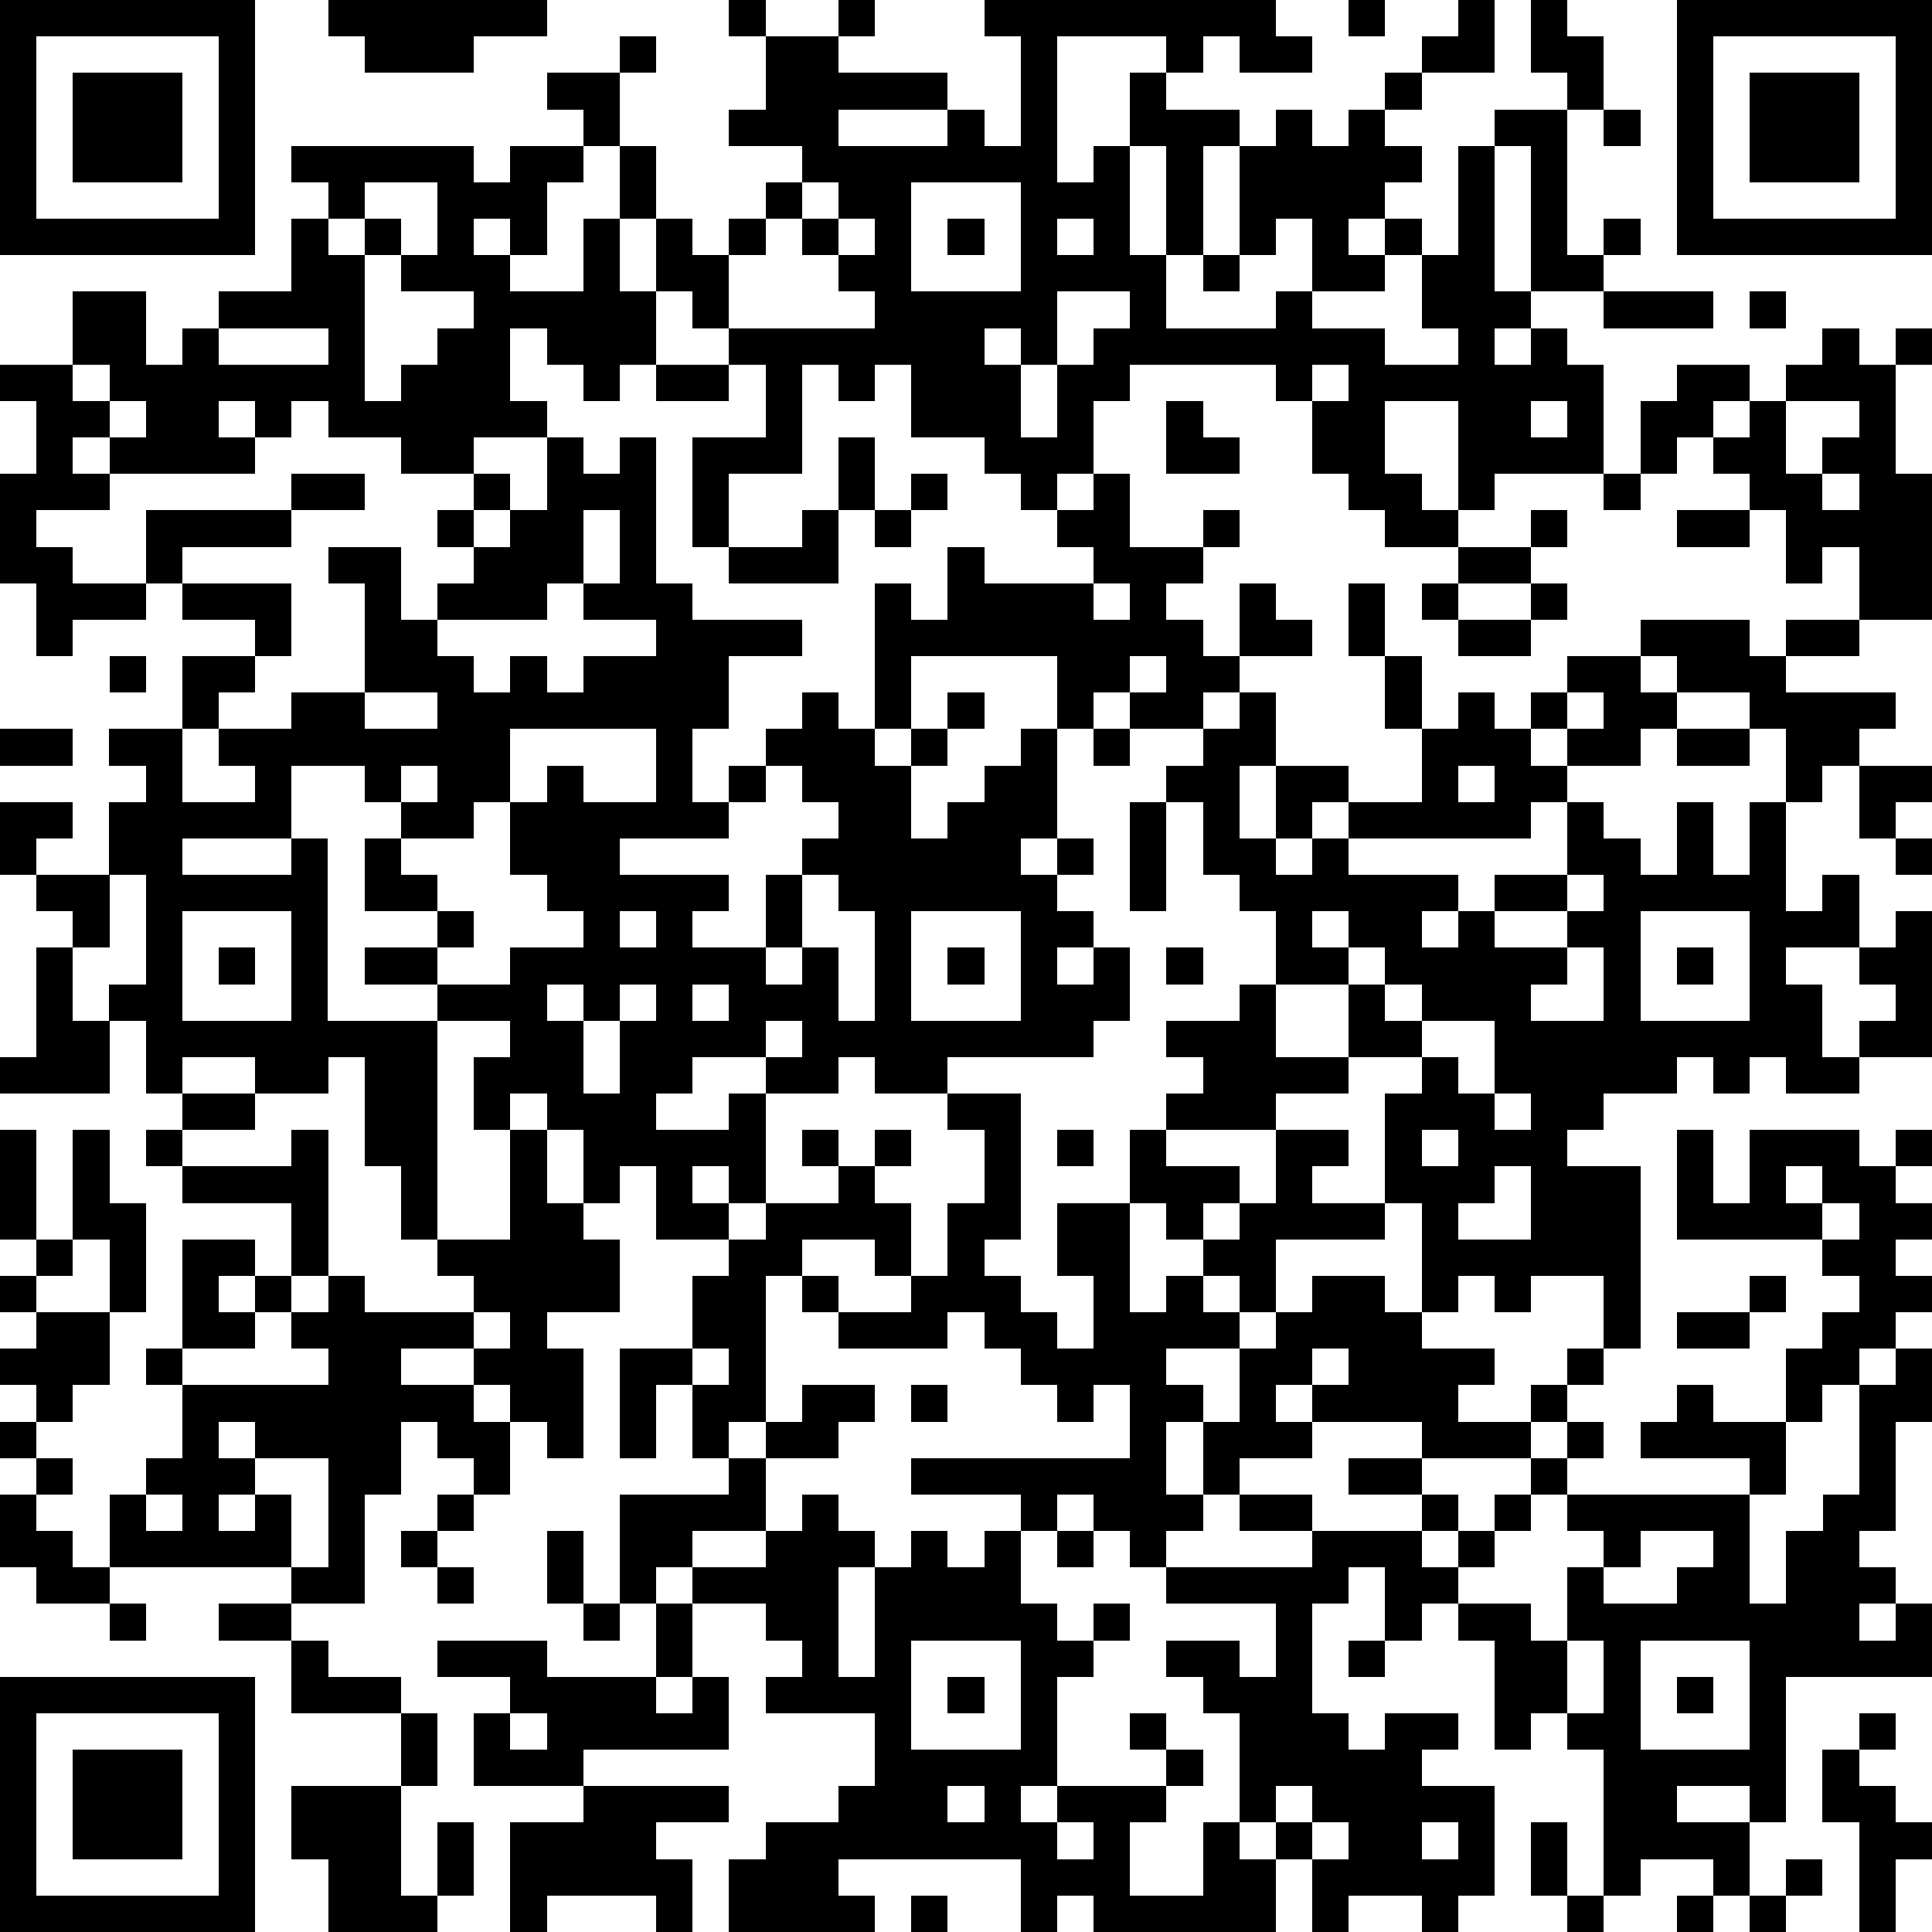
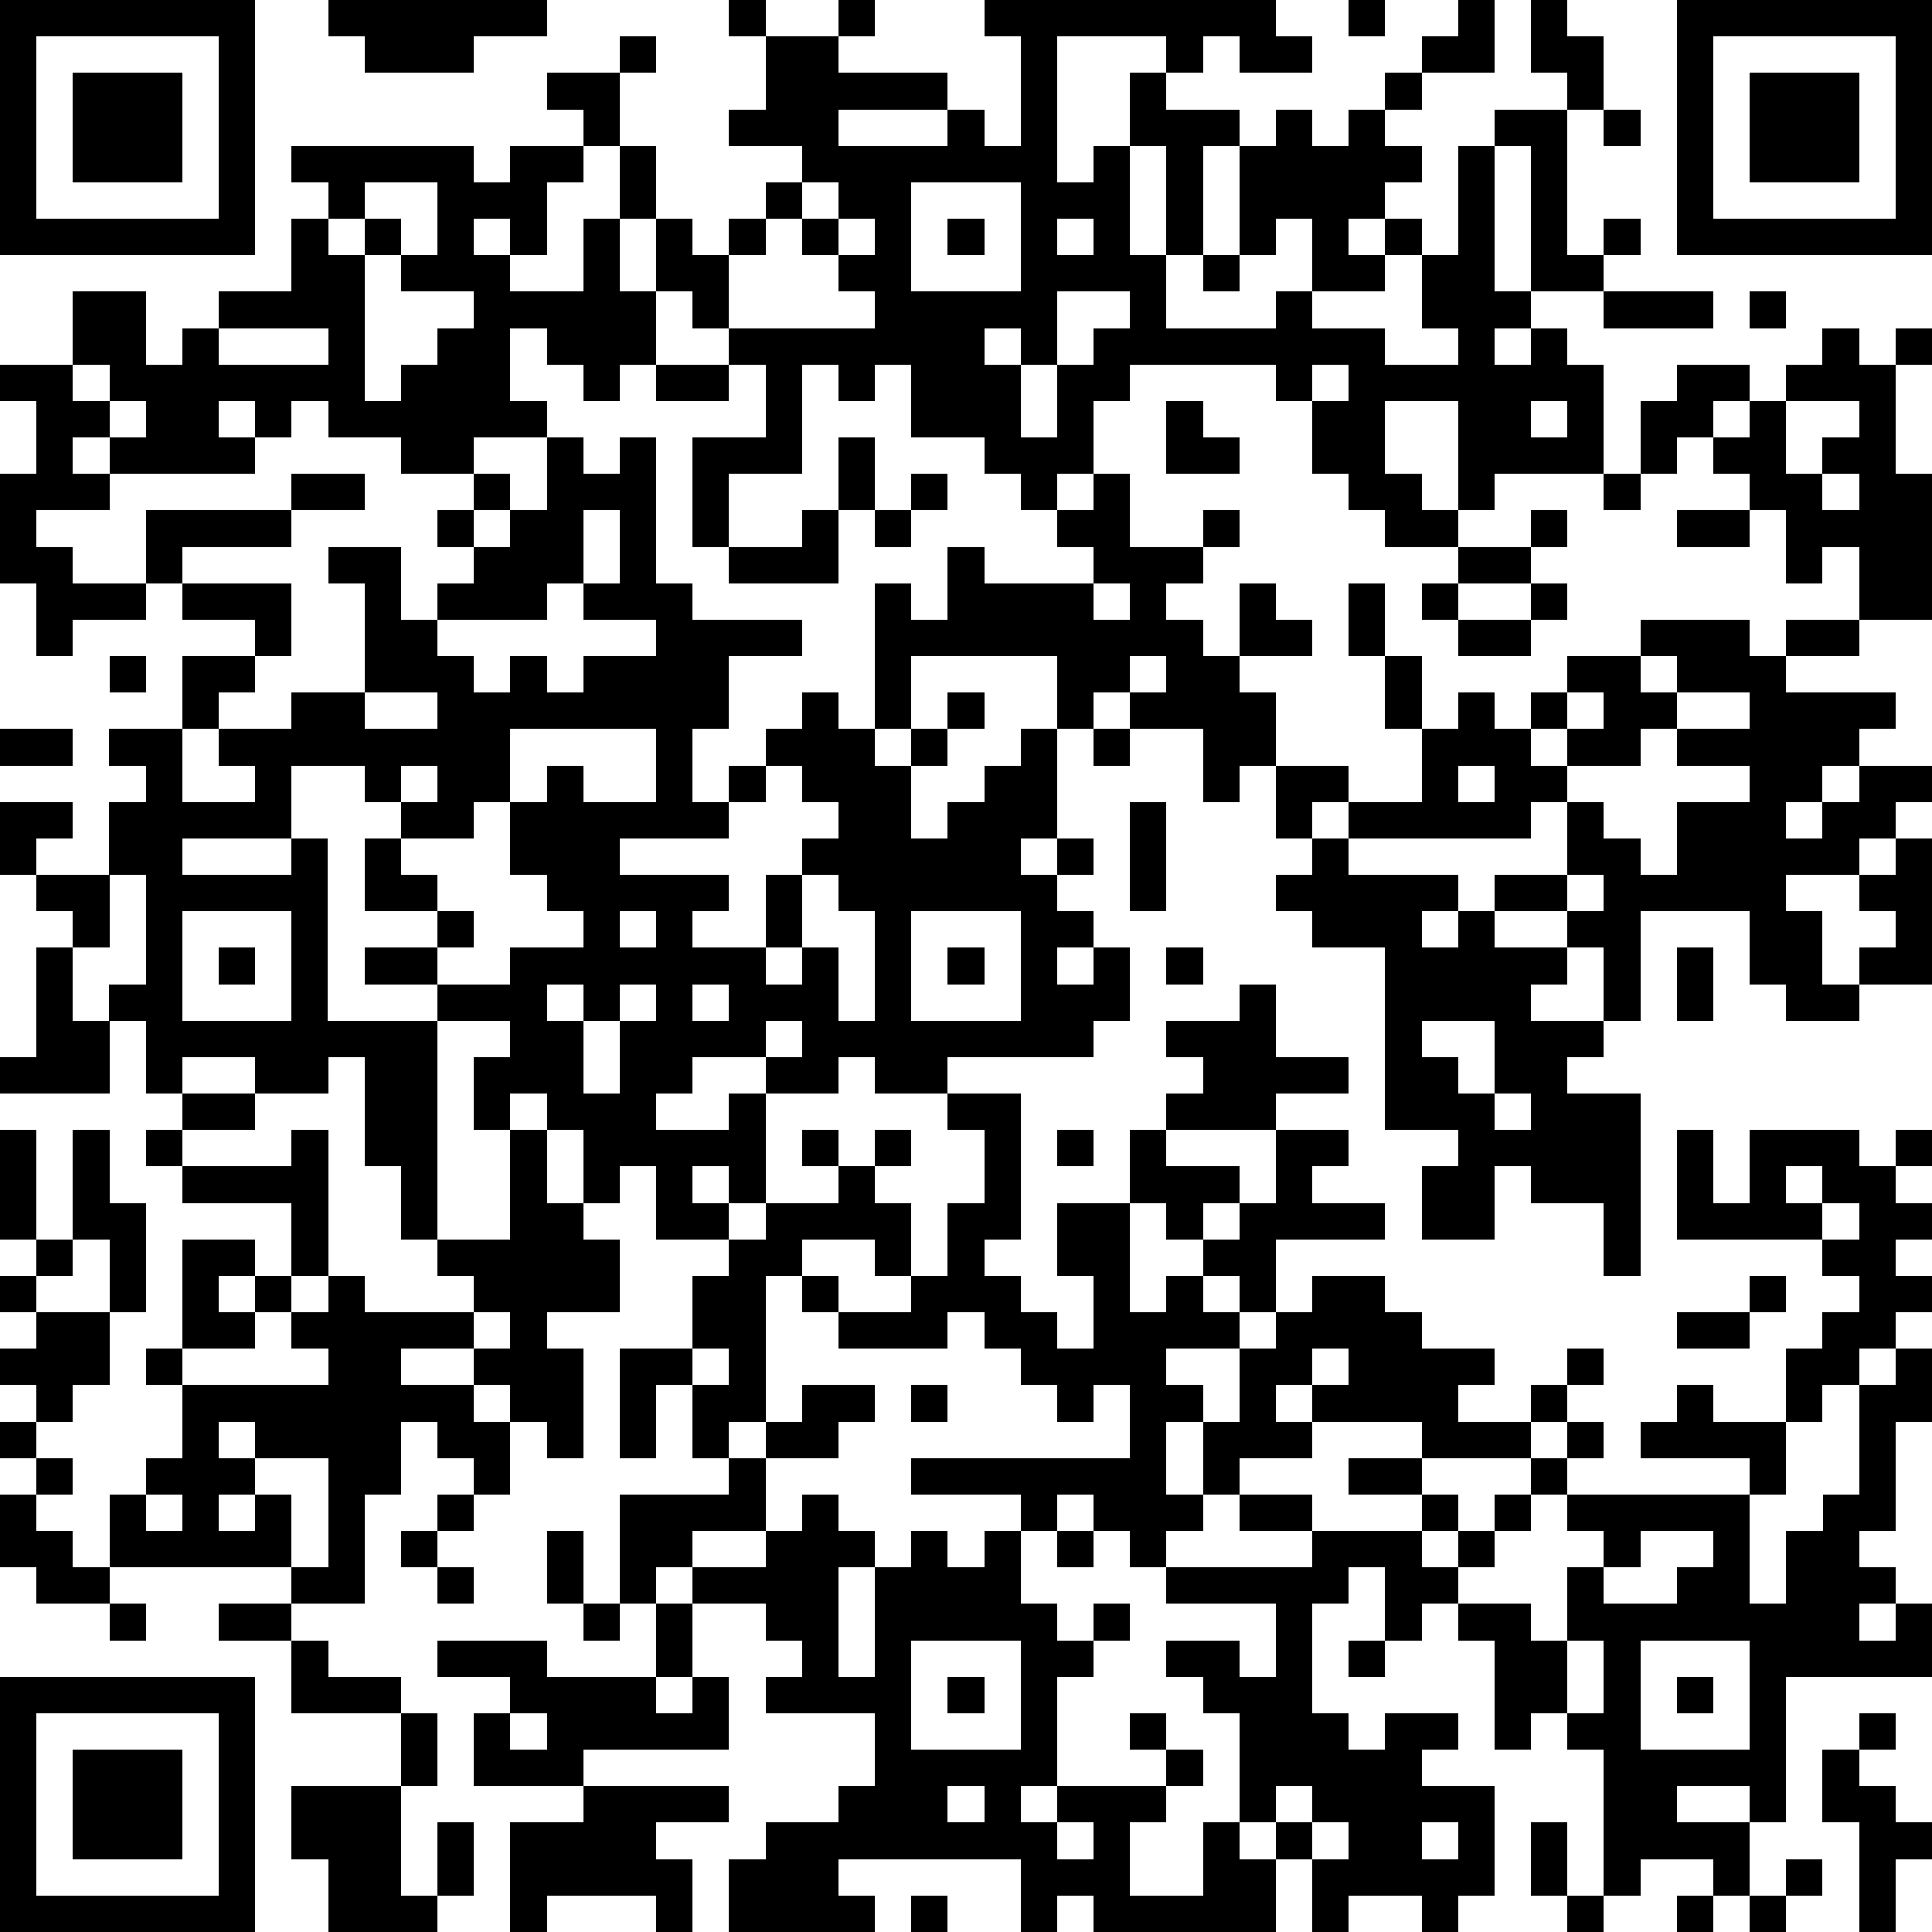
<svg xmlns="http://www.w3.org/2000/svg" version="1.1" width="212" height="212" shape-rendering="crispEdges">
-   <path d="M0 0h7v7h-7zM9 0h6v1h-2v1h-3v-1h-1zM20 0h1v1h-1zM23 0h1v1h-1zM27 0h8v1h1v1h-2v-1h-1v1h-1v-1h-3v4h1v-1h1v-2h1v1h2v1h-1v3h-1v-3h-1v3h1v2h3v-1h1v-2h-1v1h-1v-3h1v-1h1v1h1v-1h1v-1h1v-1h1v-1h1v2h-2v1h-1v1h1v1h-1v1h-1v1h1v-1h1v1h-1v1h-2v1h2v1h2v-1h-1v-2h1v-3h1v-1h2v-1h-1v-2h1v1h1v2h-1v4h1v-1h1v1h-1v1h-2v-4h-1v4h1v1h-1v1h1v-1h1v1h1v3h-3v1h-1v-3h-2v2h1v1h1v1h-2v-1h-1v-1h-1v-2h-1v-1h-4v1h-1v2h-1v1h-1v-1h-1v-1h-2v-2h-1v1h-1v-1h-1v3h-2v2h-1v-3h2v-2h-1v-1h-1v-1h-1v-2h-1v-2h-1v-1h-1v-1h2v-1h1v1h-1v2h1v2h1v1h1v-1h1v-1h1v-1h-2v-1h1v-2h2v1h3v1h-3v1h3v-1h1v1h1v-3h-1zM37 0h1v1h-1zM46 0h7v7h-7zM1 1v5h5v-5zM47 1v5h5v-5zM2 2h3v3h-3zM48 2h3v3h-3zM44 3h1v1h-1zM8 4h5v1h1v-1h2v1h-1v2h-1v-1h-1v1h1v1h2v-2h1v2h1v2h-1v1h-1v-1h-1v-1h-1v2h1v1h-2v1h-2v-1h-2v-1h-1v1h-1v-1h-1v1h1v1h-4v-1h-1v1h1v1h-2v1h1v1h2v-2h4v-1h2v1h-2v1h-3v1h-1v1h-2v1h-1v-2h-1v-3h1v-2h-1v-1h2v-2h2v2h1v-1h1v-1h2v-2h1v-1h-1zM10 5v1h-1v1h1v-1h1v1h-1v4h1v-1h1v-1h1v-1h-2v-1h1v-2zM22 5v1h-1v1h-1v2h4v-1h-1v-1h-1v-1h1v-1zM25 5v3h3v-3zM23 6v1h1v-1zM26 6h1v1h-1zM29 6v1h1v-1zM33 7h1v1h-1zM29 8v2h-1v-1h-1v1h1v2h1v-2h1v-1h1v-1zM44 8h3v1h-3zM48 8h1v1h-1zM6 9v1h3v-1zM50 9h1v1h1v-1h1v1h-1v3h1v4h-2v-2h-1v1h-1v-2h-1v-1h-1v-1h-1v1h-1v-2h1v-1h2v1h-1v1h1v-1h1v-1h1zM2 10v1h1v-1zM18 10h2v1h-2zM36 10v1h1v-1zM3 11v1h1v-1zM32 11h1v1h1v1h-2zM42 11v1h1v-1zM49 11v2h1v-1h1v-1zM15 12h1v1h1v-1h1v4h1v1h3v1h-2v2h-1v2h1v-1h1v-1h1v-1h1v1h1v-4h1v1h1v-2h1v1h3v-1h-1v-1h1v-1h1v2h2v-1h1v1h-1v1h-1v1h1v1h1v-2h1v1h1v1h-2v1h-1v1h-2v-1h-1v1h-1v-2h-4v2h-1v1h1v-1h1v-1h1v1h-1v1h-1v2h1v-1h1v-1h1v-1h1v3h-1v1h1v-1h1v1h-1v1h1v1h-1v1h1v-1h1v2h-1v1h-4v1h-2v-1h-1v1h-2v-1h-2v1h-1v1h2v-1h1v3h-1v-1h-1v1h1v1h-2v-2h-1v1h-1v-2h-1v-1h-1v1h-1v-2h1v-1h-2v-1h-2v-1h2v-1h-2v-2h1v-1h-1v-1h-2v2h-3v1h3v-1h1v5h3v6h-1v-2h-1v-3h-1v1h-2v-1h-2v1h-1v-2h-1v-1h1v-3h-1v-2h1v-1h-1v-1h2v-2h2v-1h-2v-1h3v2h-1v1h-1v1h-1v2h2v-1h-1v-1h2v-1h2v-3h-1v-1h2v2h1v-1h1v-1h-1v-1h1v-1h1v1h-1v1h1v-1h1zM23 12h1v2h-1zM25 13h1v1h-1zM44 13h1v1h-1zM50 13v1h1v-1zM16 14v2h-1v1h-3v1h1v1h1v-1h1v1h1v-1h2v-1h-2v-1h1v-2zM22 14h1v2h-3v-1h2zM24 14h1v1h-1zM42 14h1v1h-1zM46 14h2v1h-2zM40 15h2v1h-2zM30 16v1h1v-1zM37 16h1v2h-1zM39 16h1v1h-1zM42 16h1v1h-1zM40 17h2v1h-2zM45 17h3v1h1v-1h2v1h-2v1h3v1h-1v1h-1v1h-1v-2h-1v-1h-2v-1h-1zM3 18h1v1h-1zM31 18v1h1v-1zM38 18h1v2h-1zM43 18h2v1h1v1h-1v1h-2v-1h-1v-1h1zM10 19v1h2v-1zM34 19h1v2h-1v2h1v-2h2v1h-1v1h-1v1h1v-1h1v-1h2v-2h1v-1h1v1h1v1h1v1h-1v1h-5v1h3v1h-1v1h1v-1h1v-1h2v-2h1v1h1v1h1v-2h1v2h1v-2h1v3h1v-1h1v2h-2v1h1v2h1v-1h1v-1h-1v-1h1v-1h1v4h-2v1h-2v-1h-1v1h-1v-1h-1v1h-2v1h-1v1h2v5h-1v-2h-2v1h-1v-1h-1v1h-1v-3h-1v-3h1v-1h-2v-2h-2v-2h-1v-1h-1v-2h-1v-1h1v-1h1zM43 19v1h1v-1zM0 20h2v1h-2zM14 20v2h-1v1h-2v1h1v1h1v1h-1v1h2v-1h2v-1h-1v-1h-1v-2h1v-1h1v1h2v-2zM30 20h1v1h-1zM46 20h2v1h-2zM11 21v1h1v-1zM21 21v1h-1v1h-3v1h3v1h-1v1h2v-2h1v-1h1v-1h-1v-1zM40 21v1h1v-1zM51 21h2v1h-1v1h-1zM0 22h2v1h-1v1h-1zM31 22h1v3h-1zM52 23h1v1h-1zM1 24h2v2h-1v-1h-1zM22 24v2h-1v1h1v-1h1v2h1v-3h-1v-1zM43 24v1h-2v1h2v-1h1v-1zM5 25v3h3v-3zM17 25v1h1v-1zM25 25v3h3v-3zM36 25v1h1v-1zM45 25v3h3v-3zM1 26h1v2h1v2h-3v-1h1zM6 26h1v1h-1zM26 26h1v1h-1zM32 26h1v1h-1zM37 26v1h1v-1zM43 26v1h-1v1h2v-2zM46 26h1v1h-1zM15 27v1h1v-1zM17 27v1h-1v2h1v-2h1v-1zM19 27v1h1v-1zM34 27h1v2h2v1h-2v1h-3v-1h1v-1h-1v-1h2zM38 27v1h1v-1zM21 28v1h1v-1zM39 28v1h1v1h1v-2zM5 30h2v1h-2zM26 30h2v4h-1v1h1v1h1v1h1v-2h-1v-2h2v-2h1v1h2v1h-1v1h-1v-1h-1v3h1v-1h1v-1h1v-1h1v-2h2v1h-1v1h2v1h-3v2h-1v-1h-1v1h1v1h-2v1h1v1h-1v2h1v-2h1v-2h1v-1h1v-1h2v1h1v1h2v1h-1v1h2v-1h1v-1h1v1h-1v1h-1v1h-3v-1h-3v-1h-1v1h1v1h-2v1h-1v1h-1v1h-1v-1h-1v-1h-1v1h-1v-1h-3v-1h6v-2h-1v1h-1v-1h-1v-1h-1v-1h-1v1h-3v-1h-1v-1h-1v4h-1v1h-1v-2h-1v2h-1v-3h2v-2h1v-1h1v-1h2v-1h-1v-1h1v1h1v-1h1v1h-1v1h1v2h-1v-1h-2v1h1v1h2v-1h1v-2h1v-2h-1zM41 30v1h1v-1zM0 31h1v3h-1zM2 31h1v2h1v3h-1v-2h-1zM4 31h1v1h-1zM8 31h1v4h-1v-2h-3v-1h3zM14 31h1v2h1v1h1v2h-2v1h1v3h-1v-1h-1v-1h-1v-1h-2v1h2v1h1v2h-1v-1h-1v-1h-1v2h-1v3h-2v-1h-5v-2h1v-1h1v-2h-1v-1h1v-3h2v1h-1v1h1v-1h1v1h-1v1h-2v1h4v-1h-1v-1h1v-1h1v1h3v-1h-1v-1h2zM29 31h1v1h-1zM39 31v1h1v-1zM46 31h1v2h1v-2h3v1h1v-1h1v1h-1v1h1v1h-1v1h1v1h-1v1h-1v1h-1v1h-1v-2h1v-1h1v-1h-1v-1h-4zM41 32v1h-1v1h2v-2zM49 32v1h1v-1zM50 33v1h1v-1zM1 34h1v1h-1zM0 35h1v1h-1zM48 35h1v1h-1zM1 36h2v2h-1v1h-1v-1h-1v-1h1zM13 36v1h1v-1zM46 36h2v1h-2zM19 37v1h1v-1zM36 37v1h1v-1zM52 37h1v2h-1v3h-1v1h1v1h-1v1h1v-1h1v2h-4v4h-1v-1h-2v1h2v2h-1v-1h-2v1h-1v-4h-1v-1h-1v1h-1v-3h-1v-1h-1v1h-1v-2h-1v1h-1v3h1v1h1v-1h2v1h-1v1h2v3h-1v1h-1v-1h-2v1h-1v-2h-1v-1h-1v-3h-1v-1h-1v-1h2v1h1v-2h-3v-1h4v-1h-2v-1h2v1h3v-1h-2v-1h2v1h1v1h-1v1h1v-1h1v-1h1v-1h1v-1h1v1h-1v1h-1v1h-1v1h-1v1h2v1h1v-2h1v-1h-1v-1h5v-1h-3v-1h1v-1h1v1h2v2h-1v3h1v-2h1v-1h1v-3h1zM22 38h2v1h-1v1h-2v-1h1zM25 38h1v1h-1zM0 39h1v1h-1zM6 39v1h1v-1zM1 40h1v1h-1zM7 40v1h-1v1h1v-1h1v2h1v-3zM20 40h1v2h-2v1h-1v1h-1v-3h3zM0 41h1v1h1v1h1v1h-2v-1h-1zM4 41v1h1v-1zM12 41h1v1h-1zM22 41h1v1h1v1h-1v3h1v-3h1v-1h1v1h1v-1h1v2h1v1h1v-1h1v1h-1v1h-1v3h-1v1h1v-1h3v-1h-1v-1h1v1h1v1h-1v1h-1v2h2v-2h1v1h1v2h-5v-1h-1v1h-1v-2h-5v1h1v1h-4v-2h1v-1h2v-1h1v-2h-3v-1h1v-1h-1v-1h-2v-1h2v-1h1zM11 42h1v1h-1zM15 42h1v2h-1zM29 42h1v1h-1zM45 42v1h-1v1h2v-1h1v-1zM12 43h1v1h-1zM3 44h1v1h-1zM6 44h2v1h-2zM16 44h1v1h-1zM18 44h1v2h-1zM8 45h1v1h2v1h-3zM12 45h3v1h3v1h1v-1h1v2h-4v1h-3v-2h1v-1h-2zM25 45v3h3v-3zM37 45h1v1h-1zM43 45v2h1v-2zM45 45v3h3v-3zM0 46h7v7h-7zM26 46h1v1h-1zM46 46h1v1h-1zM1 47v5h5v-5zM11 47h1v2h-1zM14 47v1h1v-1zM51 47h1v1h-1zM2 48h3v3h-3zM50 48h1v1h1v1h1v1h-1v2h-1v-3h-1zM8 49h3v3h1v-2h1v2h-1v1h-3v-2h-1zM16 49h4v1h-2v1h1v2h-1v-1h-3v1h-1v-3h2zM26 49v1h1v-1zM35 49v1h1v-1zM29 50v1h1v-1zM36 50v1h1v-1zM39 50v1h1v-1zM42 50h1v2h-1zM49 51h1v1h-1zM25 52h1v1h-1zM43 52h1v1h-1zM46 52h1v1h-1zM48 52h1v1h-1z" style="fill:#000" transform="translate(0,0) scale(4)" />
+   <path d="M0 0h7v7h-7zM9 0h6v1h-2v1h-3v-1h-1zM20 0h1v1h-1zM23 0h1v1h-1zM27 0h8v1h1v1h-2v-1h-1v1h-1v-1h-3v4h1v-1h1v-2h1v1h2v1h-1v3h-1v-3h-1v3h1v2h3v-1h1v-2h-1v1h-1v-3h1v-1h1v1h1v-1h1v-1h1v-1h1v-1h1v2h-2v1h-1v1h1v1h-1v1h-1v1h1v-1h1v1h-1v1h-2v1h2v1h2v-1h-1v-2h1v-3h1v-1h2v-1h-1v-2h1v1h1v2h-1v4h1v-1h1v1h-1v1h-2v-4h-1v4h1v1h-1v1h1v-1h1v1h1v3h-3v1h-1v-3h-2v2h1v1h1v1h-2v-1h-1v-1h-1v-2h-1v-1h-4v1h-1v2h-1v1h-1v-1h-1v-1h-2v-2h-1v1h-1v-1h-1v3h-2v2h-1v-3h2v-2h-1v-1h-1v-1h-1v-2h-1v-2h-1v-1h-1v-1h2v-1h1v1h-1v2h1v2h1v1h1v-1h1v-1h1v-1h-2v-1h1v-2h2v1h3v1h-3v1h3v-1h1v1h1v-3h-1zM37 0h1v1h-1zM46 0h7v7h-7zM1 1v5h5v-5zM47 1v5h5v-5zM2 2h3v3h-3zM48 2h3v3h-3zM44 3h1v1h-1zM8 4h5v1h1v-1h2v1h-1v2h-1v-1h-1v1h1v1h2v-2h1v2h1v2h-1v1h-1v-1h-1v-1h-1v2h1v1h-2v1h-2v-1h-2v-1h-1v1h-1v-1h-1v1h1v1h-4v-1h-1v1h1v1h-2v1h1v1h2v-2h4v-1h2v1h-2v1h-3v1h-1v1h-2v1h-1v-2h-1v-3h1v-2h-1v-1h2v-2h2v2h1v-1h1v-1h2v-2h1v-1h-1zM10 5v1h-1v1h1v-1h1v1h-1v4h1v-1h1v-1h1v-1h-2v-1h1v-2zM22 5v1h-1v1h-1v2h4v-1h-1v-1h-1v-1h1v-1zM25 5v3h3v-3zM23 6v1h1v-1zM26 6h1v1h-1zM29 6v1h1v-1zM33 7h1v1h-1zM29 8v2h-1v-1h-1v1h1v2h1v-2h1v-1h1v-1zM44 8h3v1h-3zM48 8h1v1h-1zM6 9v1h3v-1zM50 9h1v1h1v-1h1v1h-1v3h1v4h-2v-2h-1v1h-1v-2h-1v-1h-1v-1h-1v1h-1v-2h1v-1h2v1h-1v1h1v-1h1v-1h1zM2 10v1h1v-1zM18 10h2v1h-2zM36 10v1h1v-1zM3 11v1h1v-1zM32 11h1v1h1v1h-2zM42 11v1h1v-1zM49 11v2h1v-1h1v-1zM15 12h1v1h1v-1h1v4h1v1h3v1h-2v2h-1v2h1v-1h1v-1h1v-1h1v1h1v-4h1v1h1v-2h1v1h3v-1h-1v-1h1v-1h1v2h2v-1h1v1h-1v1h-1v1h1v1h1v-2h1v1h1v1h-2v1h-1v1h-2v-1h-1v1h-1v-2h-4v2h-1v1h1v-1h1v-1h1v1h-1v1h-1v2h1v-1h1v-1h1v-1h1v3h-1v1h1v-1h1v1h-1v1h1v1h-1v1h1v-1h1v2h-1v1h-4v1h-2v-1h-1v1h-2v-1h-2v1h-1v1h2v-1h1v3h-1v-1h-1v1h1v1h-2v-2h-1v1h-1v-2h-1v-1h-1v1h-1v-2h1v-1h-2v-1h-2v-1h2v-1h-2v-2h1v-1h-1v-1h-2v2h-3v1h3v-1h1v5h3v6h-1v-2h-1v-3h-1v1h-2v-1h-2v1h-1v-2h-1v-1h1v-3h-1v-2h1v-1h-1v-1h2v-2h2v-1h-2v-1h3v2h-1v1h-1v1h-1v2h2v-1h-1v-1h2v-1h2v-3h-1v-1h2v2h1v-1h1v-1h-1v-1h1v-1h1v1h-1v1h1v-1h1zM23 12h1v2h-1zM25 13h1v1h-1zM44 13h1v1h-1zM50 13v1h1v-1zM16 14v2h-1v1h-3v1h1v1h1v-1h1v1h1v-1h2v-1h-2v-1h1v-2zM22 14h1v2h-3v-1h2zM24 14h1v1h-1zM42 14h1v1h-1zM46 14h2v1h-2zM40 15h2v1h-2zM30 16v1h1v-1zM37 16h1v2h-1zM39 16h1v1h-1zM42 16h1v1h-1zM40 17h2v1h-2zM45 17h3v1h1v-1h2v1h-2v1h3v1h-1v1h-1v1h-1v-2h-1v-1h-2v-1h-1zM3 18h1v1h-1zM31 18v1h1v-1zM38 18h1v2h-1zM43 18h2v1h1v1h-1v1h-2v-1h-1v-1h1zM10 19v1h2v-1zM34 19h1v2h-1v2h1v-2h2v1h-1v1h-1v1h1v-1h1v-1h2v-2h1v-1h1v1h1v1h1v1h-1v1h-5v1h3v1h-1v1h1v-1h1v-1h2v-2h1v1h1v1h1v-2h1h1v-2h1v3h1v-1h1v2h-2v1h1v2h1v-1h1v-1h-1v-1h1v-1h1v4h-2v1h-2v-1h-1v1h-1v-1h-1v1h-2v1h-1v1h2v5h-1v-2h-2v1h-1v-1h-1v1h-1v-3h-1v-3h1v-1h-2v-2h-2v-2h-1v-1h-1v-2h-1v-1h1v-1h1zM43 19v1h1v-1zM0 20h2v1h-2zM14 20v2h-1v1h-2v1h1v1h1v1h-1v1h2v-1h2v-1h-1v-1h-1v-2h1v-1h1v1h2v-2zM30 20h1v1h-1zM46 20h2v1h-2zM11 21v1h1v-1zM21 21v1h-1v1h-3v1h3v1h-1v1h2v-2h1v-1h1v-1h-1v-1zM40 21v1h1v-1zM51 21h2v1h-1v1h-1zM0 22h2v1h-1v1h-1zM31 22h1v3h-1zM52 23h1v1h-1zM1 24h2v2h-1v-1h-1zM22 24v2h-1v1h1v-1h1v2h1v-3h-1v-1zM43 24v1h-2v1h2v-1h1v-1zM5 25v3h3v-3zM17 25v1h1v-1zM25 25v3h3v-3zM36 25v1h1v-1zM45 25v3h3v-3zM1 26h1v2h1v2h-3v-1h1zM6 26h1v1h-1zM26 26h1v1h-1zM32 26h1v1h-1zM37 26v1h1v-1zM43 26v1h-1v1h2v-2zM46 26h1v1h-1zM15 27v1h1v-1zM17 27v1h-1v2h1v-2h1v-1zM19 27v1h1v-1zM34 27h1v2h2v1h-2v1h-3v-1h1v-1h-1v-1h2zM38 27v1h1v-1zM21 28v1h1v-1zM39 28v1h1v1h1v-2zM5 30h2v1h-2zM26 30h2v4h-1v1h1v1h1v1h1v-2h-1v-2h2v-2h1v1h2v1h-1v1h-1v-1h-1v3h1v-1h1v-1h1v-1h1v-2h2v1h-1v1h2v1h-3v2h-1v-1h-1v1h1v1h-2v1h1v1h-1v2h1v-2h1v-2h1v-1h1v-1h2v1h1v1h2v1h-1v1h2v-1h1v-1h1v1h-1v1h-1v1h-3v-1h-3v-1h-1v1h1v1h-2v1h-1v1h-1v1h-1v-1h-1v-1h-1v1h-1v-1h-3v-1h6v-2h-1v1h-1v-1h-1v-1h-1v-1h-1v1h-3v-1h-1v-1h-1v4h-1v1h-1v-2h-1v2h-1v-3h2v-2h1v-1h1v-1h2v-1h-1v-1h1v1h1v-1h1v1h-1v1h1v2h-1v-1h-2v1h1v1h2v-1h1v-2h1v-2h-1zM41 30v1h1v-1zM0 31h1v3h-1zM2 31h1v2h1v3h-1v-2h-1zM4 31h1v1h-1zM8 31h1v4h-1v-2h-3v-1h3zM14 31h1v2h1v1h1v2h-2v1h1v3h-1v-1h-1v-1h-1v-1h-2v1h2v1h1v2h-1v-1h-1v-1h-1v2h-1v3h-2v-1h-5v-2h1v-1h1v-2h-1v-1h1v-3h2v1h-1v1h1v-1h1v1h-1v1h-2v1h4v-1h-1v-1h1v-1h1v1h3v-1h-1v-1h2zM29 31h1v1h-1zM39 31v1h1v-1zM46 31h1v2h1v-2h3v1h1v-1h1v1h-1v1h1v1h-1v1h1v1h-1v1h-1v1h-1v1h-1v-2h1v-1h1v-1h-1v-1h-4zM41 32v1h-1v1h2v-2zM49 32v1h1v-1zM50 33v1h1v-1zM1 34h1v1h-1zM0 35h1v1h-1zM48 35h1v1h-1zM1 36h2v2h-1v1h-1v-1h-1v-1h1zM13 36v1h1v-1zM46 36h2v1h-2zM19 37v1h1v-1zM36 37v1h1v-1zM52 37h1v2h-1v3h-1v1h1v1h-1v1h1v-1h1v2h-4v4h-1v-1h-2v1h2v2h-1v-1h-2v1h-1v-4h-1v-1h-1v1h-1v-3h-1v-1h-1v1h-1v-2h-1v1h-1v3h1v1h1v-1h2v1h-1v1h2v3h-1v1h-1v-1h-2v1h-1v-2h-1v-1h-1v-3h-1v-1h-1v-1h2v1h1v-2h-3v-1h4v-1h-2v-1h2v1h3v-1h-2v-1h2v1h1v1h-1v1h1v-1h1v-1h1v-1h1v-1h1v1h-1v1h-1v1h-1v1h-1v1h2v1h1v-2h1v-1h-1v-1h5v-1h-3v-1h1v-1h1v1h2v2h-1v3h1v-2h1v-1h1v-3h1zM22 38h2v1h-1v1h-2v-1h1zM25 38h1v1h-1zM0 39h1v1h-1zM6 39v1h1v-1zM1 40h1v1h-1zM7 40v1h-1v1h1v-1h1v2h1v-3zM20 40h1v2h-2v1h-1v1h-1v-3h3zM0 41h1v1h1v1h1v1h-2v-1h-1zM4 41v1h1v-1zM12 41h1v1h-1zM22 41h1v1h1v1h-1v3h1v-3h1v-1h1v1h1v-1h1v2h1v1h1v-1h1v1h-1v1h-1v3h-1v1h1v-1h3v-1h-1v-1h1v1h1v1h-1v1h-1v2h2v-2h1v1h1v2h-5v-1h-1v1h-1v-2h-5v1h1v1h-4v-2h1v-1h2v-1h1v-2h-3v-1h1v-1h-1v-1h-2v-1h2v-1h1zM11 42h1v1h-1zM15 42h1v2h-1zM29 42h1v1h-1zM45 42v1h-1v1h2v-1h1v-1zM12 43h1v1h-1zM3 44h1v1h-1zM6 44h2v1h-2zM16 44h1v1h-1zM18 44h1v2h-1zM8 45h1v1h2v1h-3zM12 45h3v1h3v1h1v-1h1v2h-4v1h-3v-2h1v-1h-2zM25 45v3h3v-3zM37 45h1v1h-1zM43 45v2h1v-2zM45 45v3h3v-3zM0 46h7v7h-7zM26 46h1v1h-1zM46 46h1v1h-1zM1 47v5h5v-5zM11 47h1v2h-1zM14 47v1h1v-1zM51 47h1v1h-1zM2 48h3v3h-3zM50 48h1v1h1v1h1v1h-1v2h-1v-3h-1zM8 49h3v3h1v-2h1v2h-1v1h-3v-2h-1zM16 49h4v1h-2v1h1v2h-1v-1h-3v1h-1v-3h2zM26 49v1h1v-1zM35 49v1h1v-1zM29 50v1h1v-1zM36 50v1h1v-1zM39 50v1h1v-1zM42 50h1v2h-1zM49 51h1v1h-1zM25 52h1v1h-1zM43 52h1v1h-1zM46 52h1v1h-1zM48 52h1v1h-1z" style="fill:#000" transform="translate(0,0) scale(4)" />
</svg>